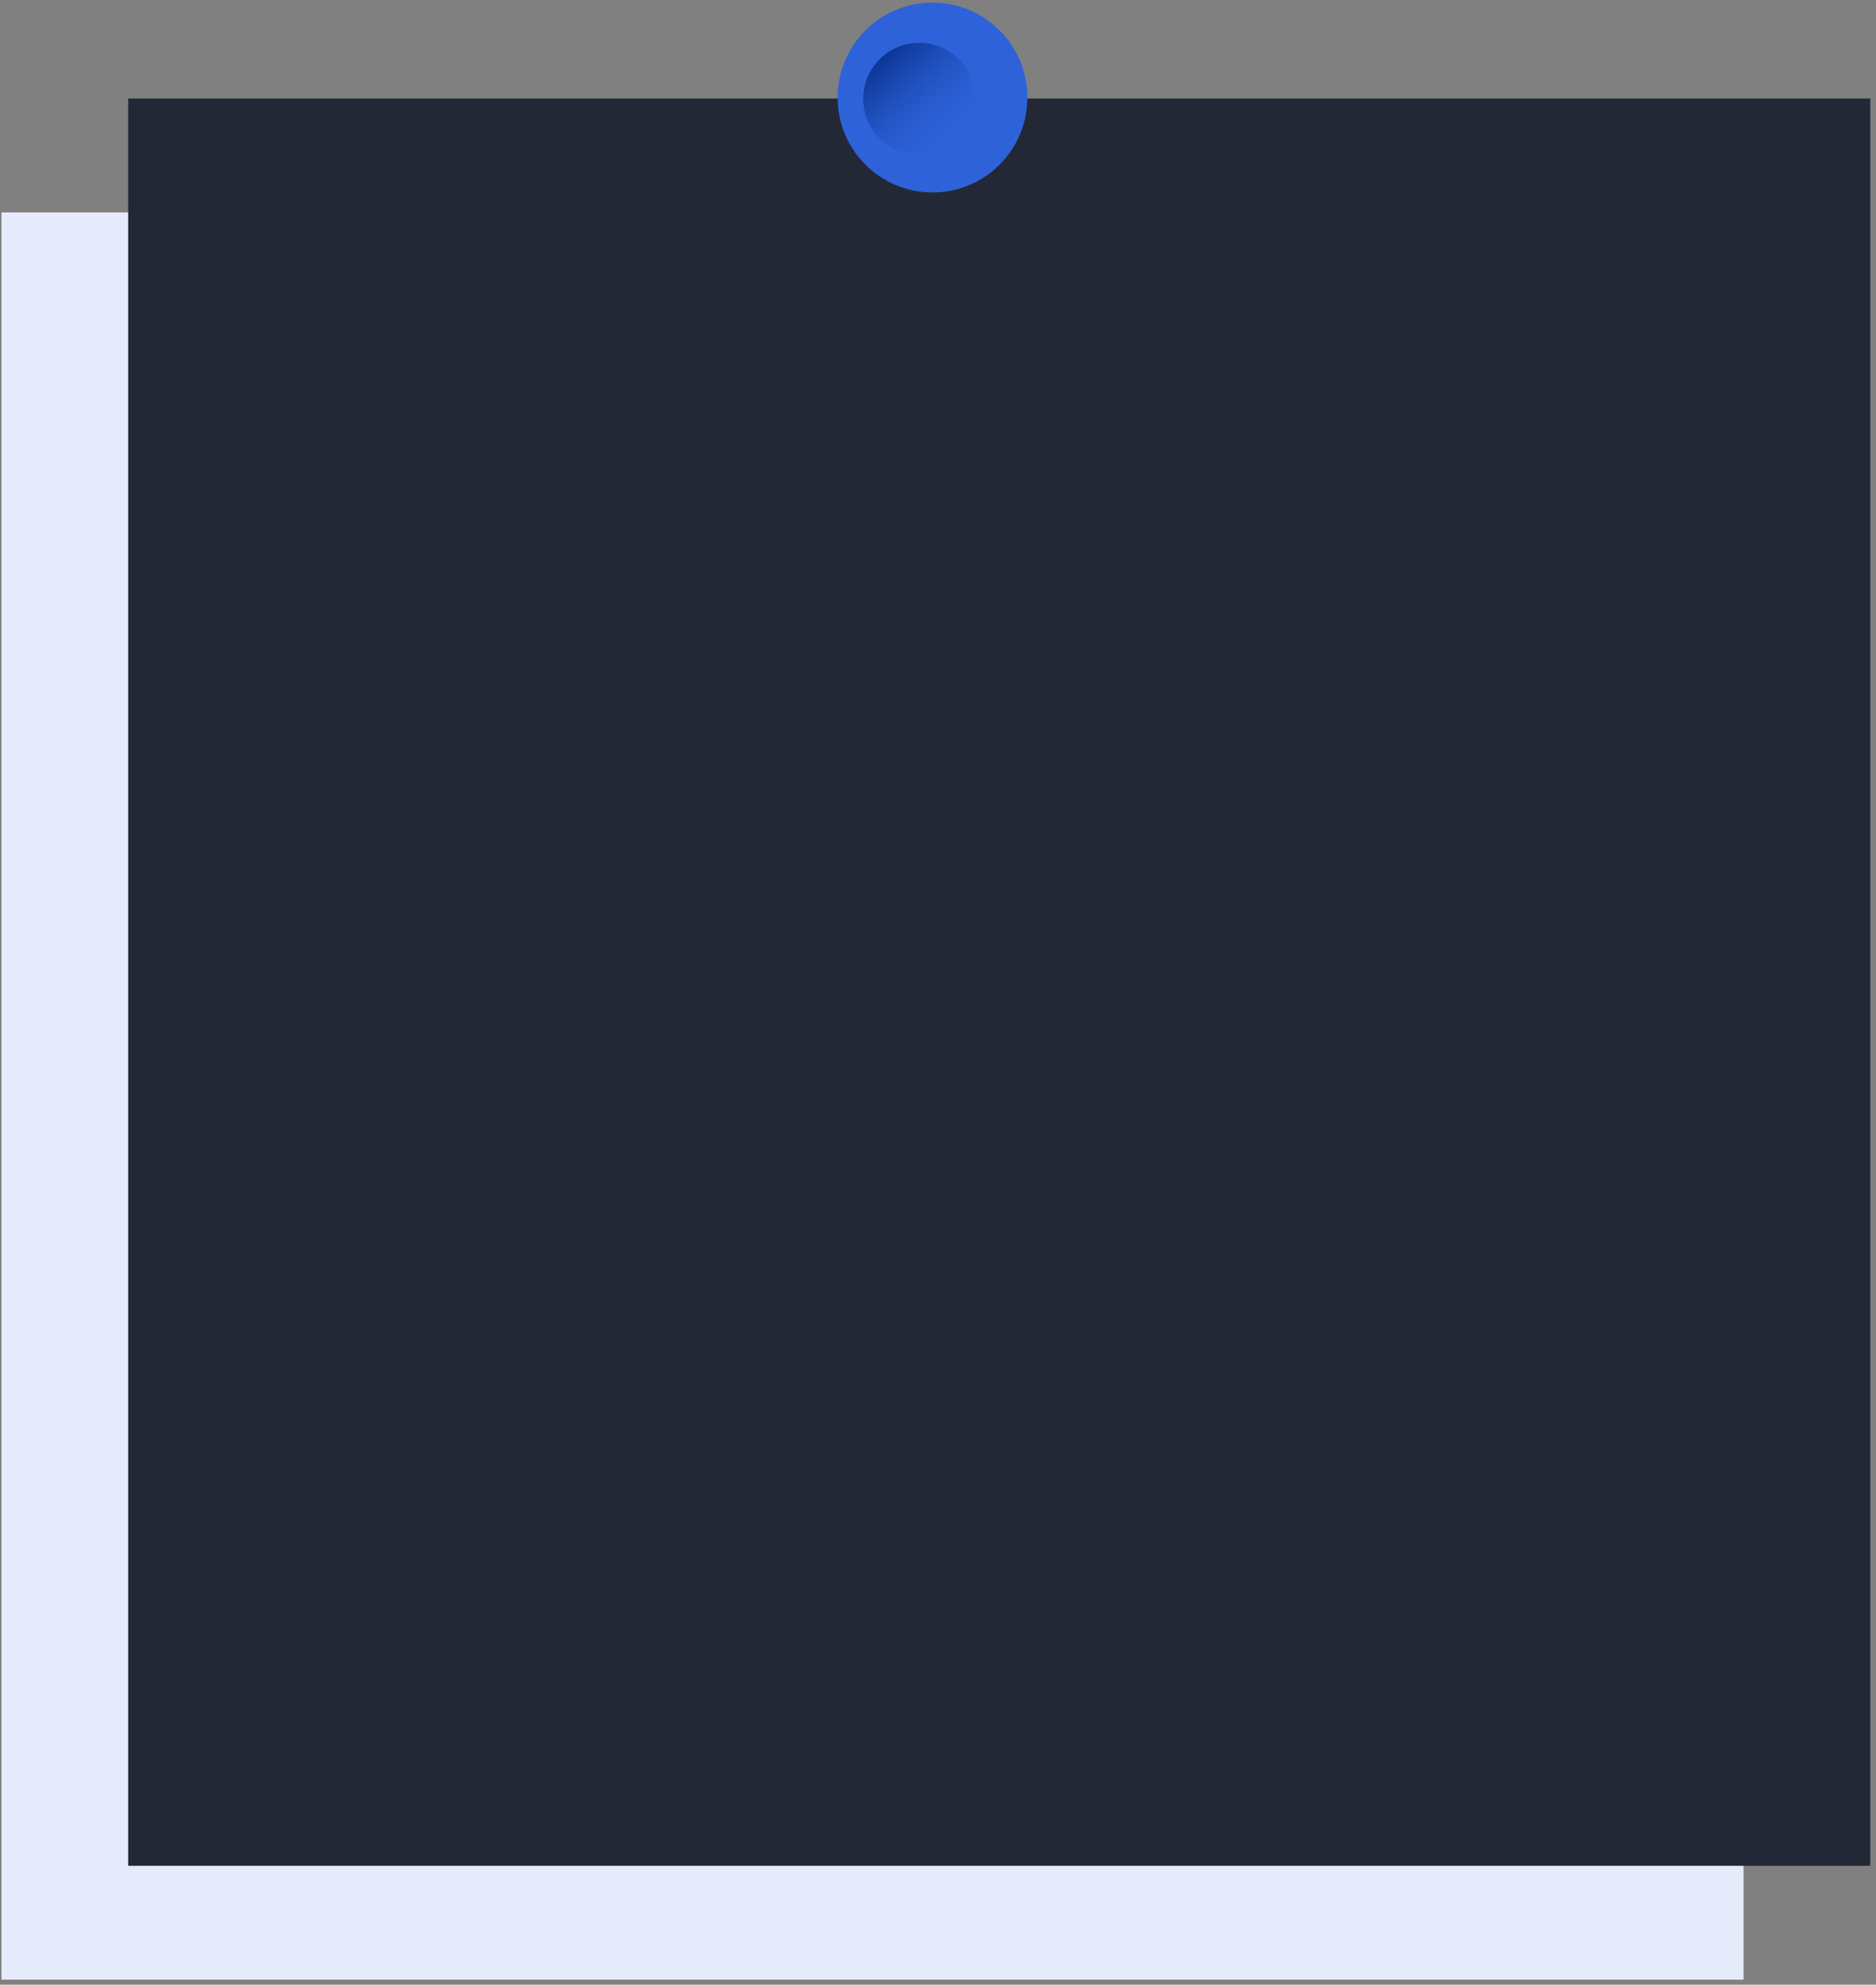
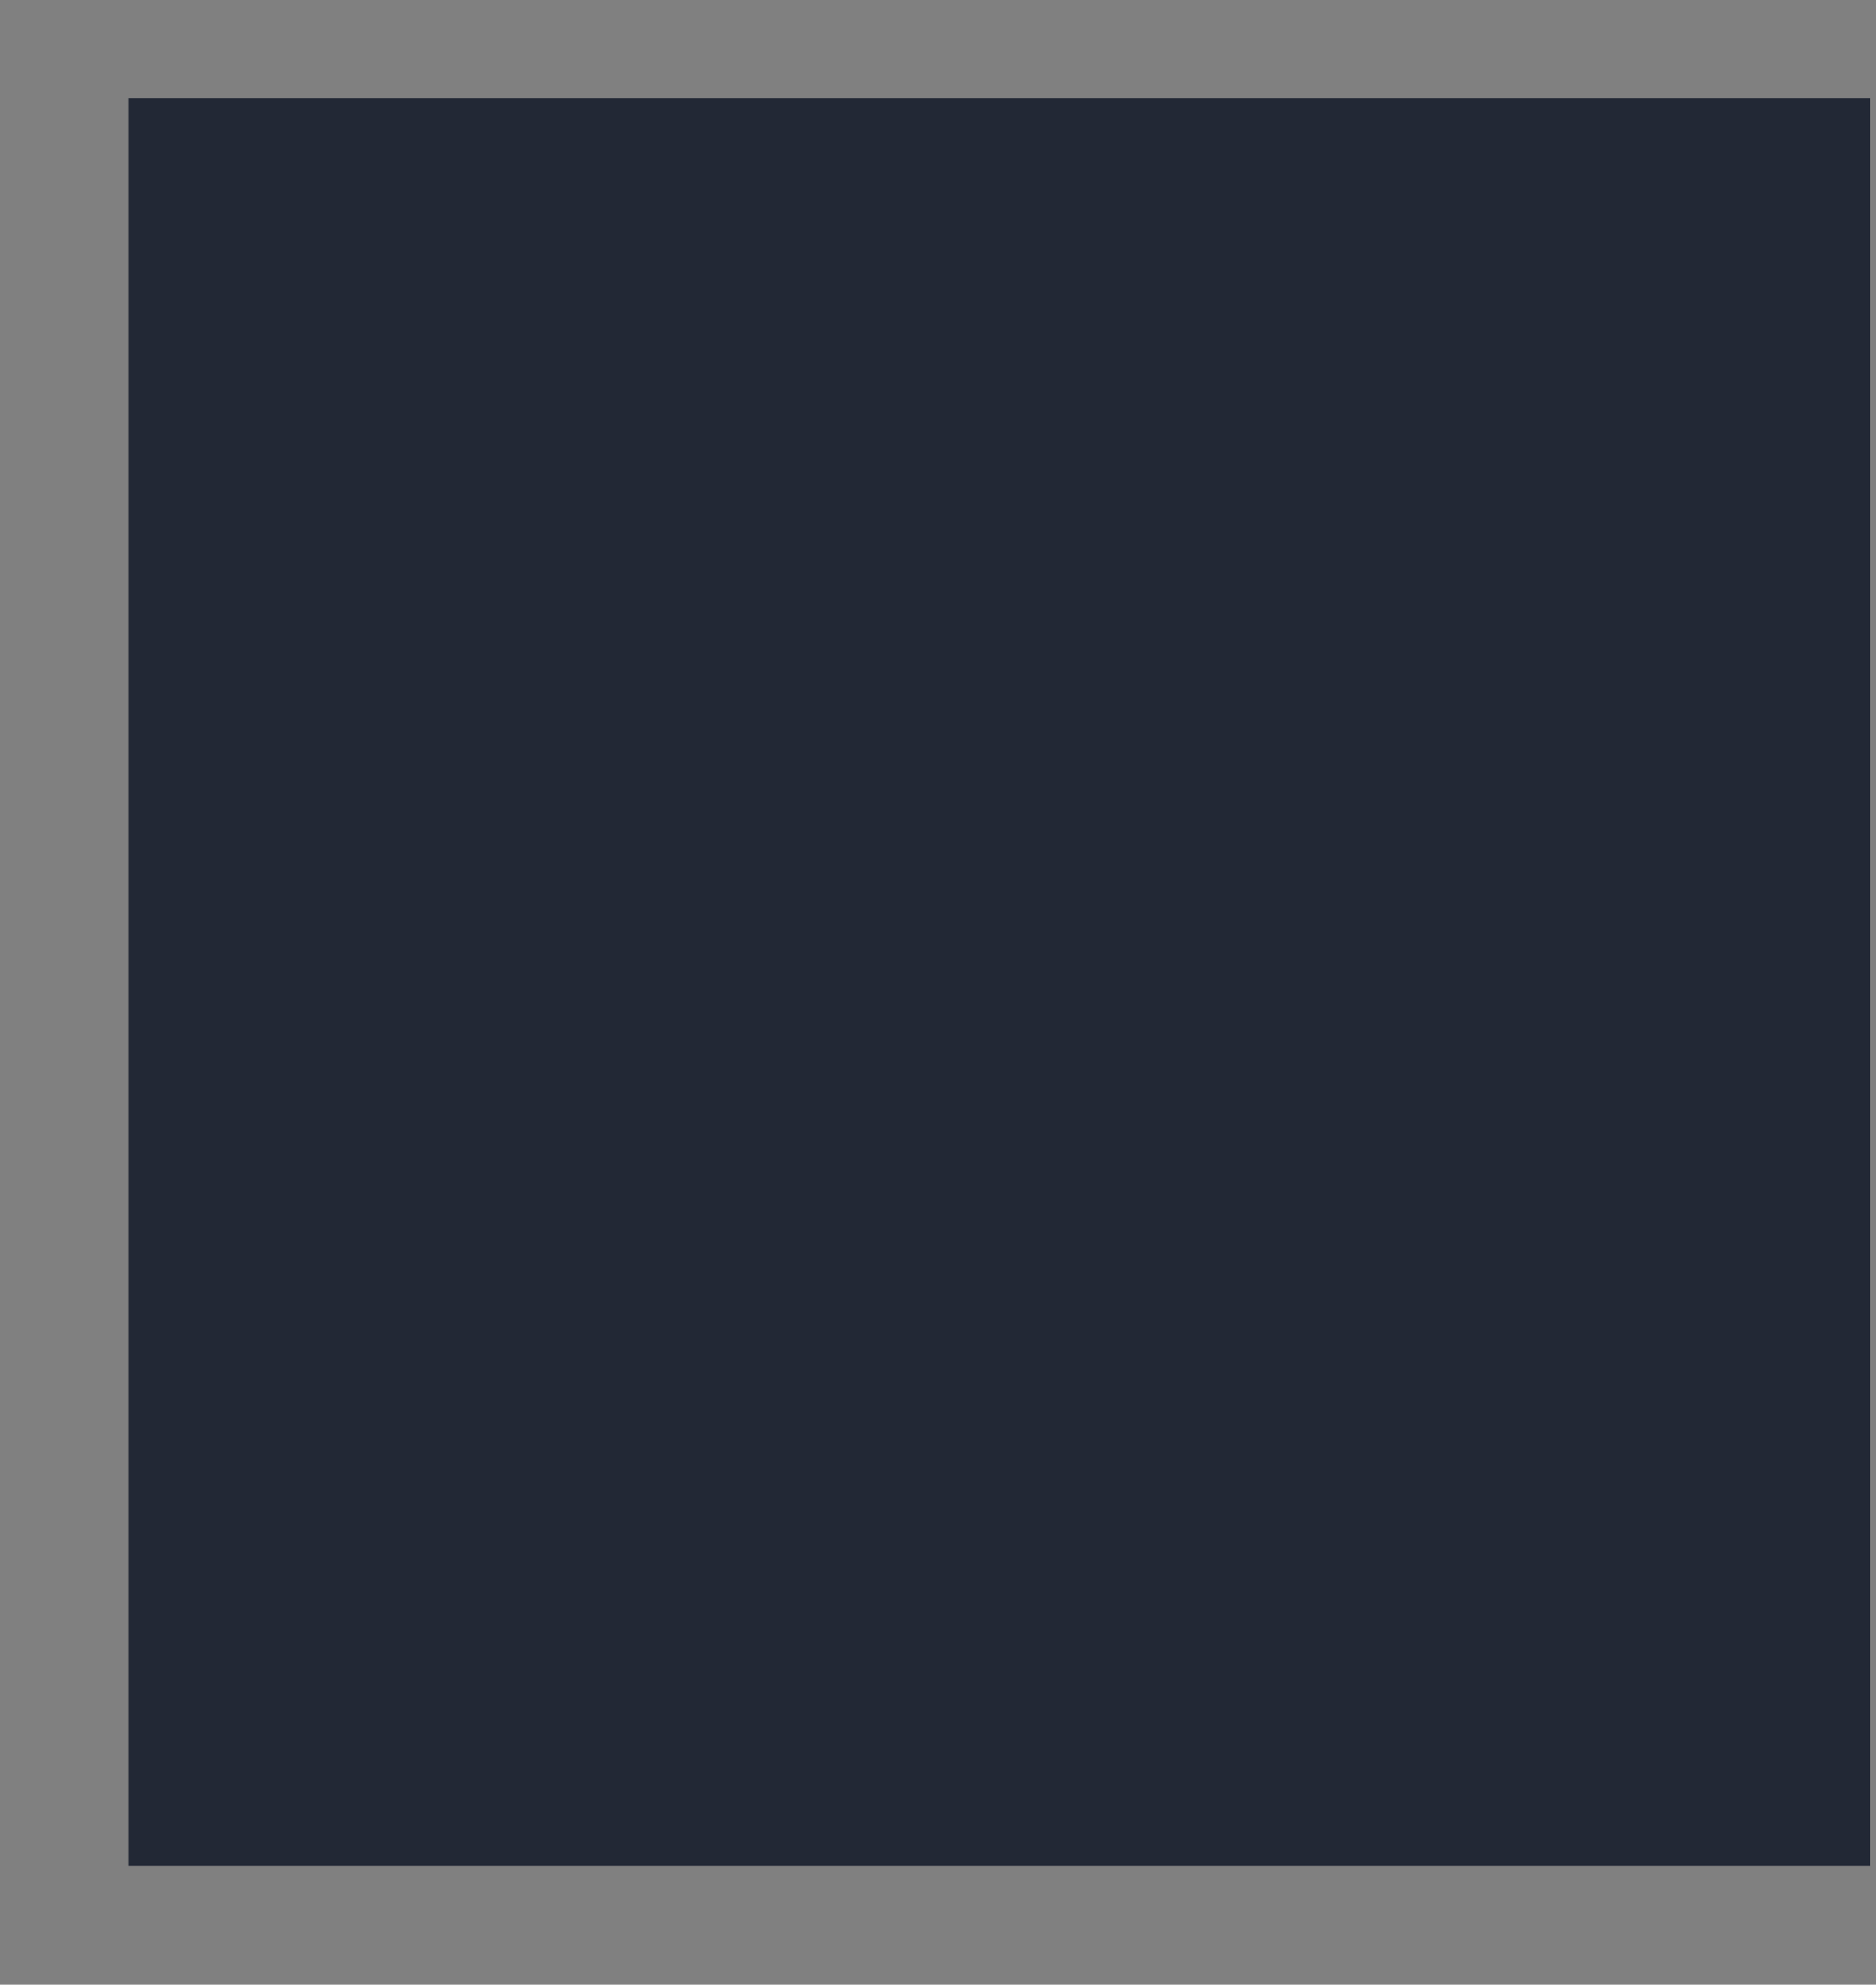
<svg xmlns="http://www.w3.org/2000/svg" width="296" height="313" viewBox="0 0 296 313" fill="none">
  <rect x="0" y="0" width="296" height="313" fill="#808080" stroke="none" />
  <g style="mix-blend-mode:multiply">
-     <rect x="0.23" y="33.497" width="274.872" height="278.711" fill="#E5EBFA" />
-   </g>
+     </g>
  <rect x="20.223" y="15.538" width="274.872" height="278.711" fill="#222835" />
-   <circle cx="147.132" cy="15.383" r="14.972" fill="#2E62D9" />
-   <circle cx="145.034" cy="15.588" r="8.83" fill="url(#paint0_linear_371_100)" />
  <defs>
    <linearGradient id="paint0_linear_371_100" x1="136.205" y1="7.91" x2="150.025" y2="23.266" gradientUnits="userSpaceOnUse">
      <stop stop-color="#00267D" />
      <stop offset="1" stop-color="#2E62D9" stop-opacity="0" />
    </linearGradient>
  </defs>
</svg>